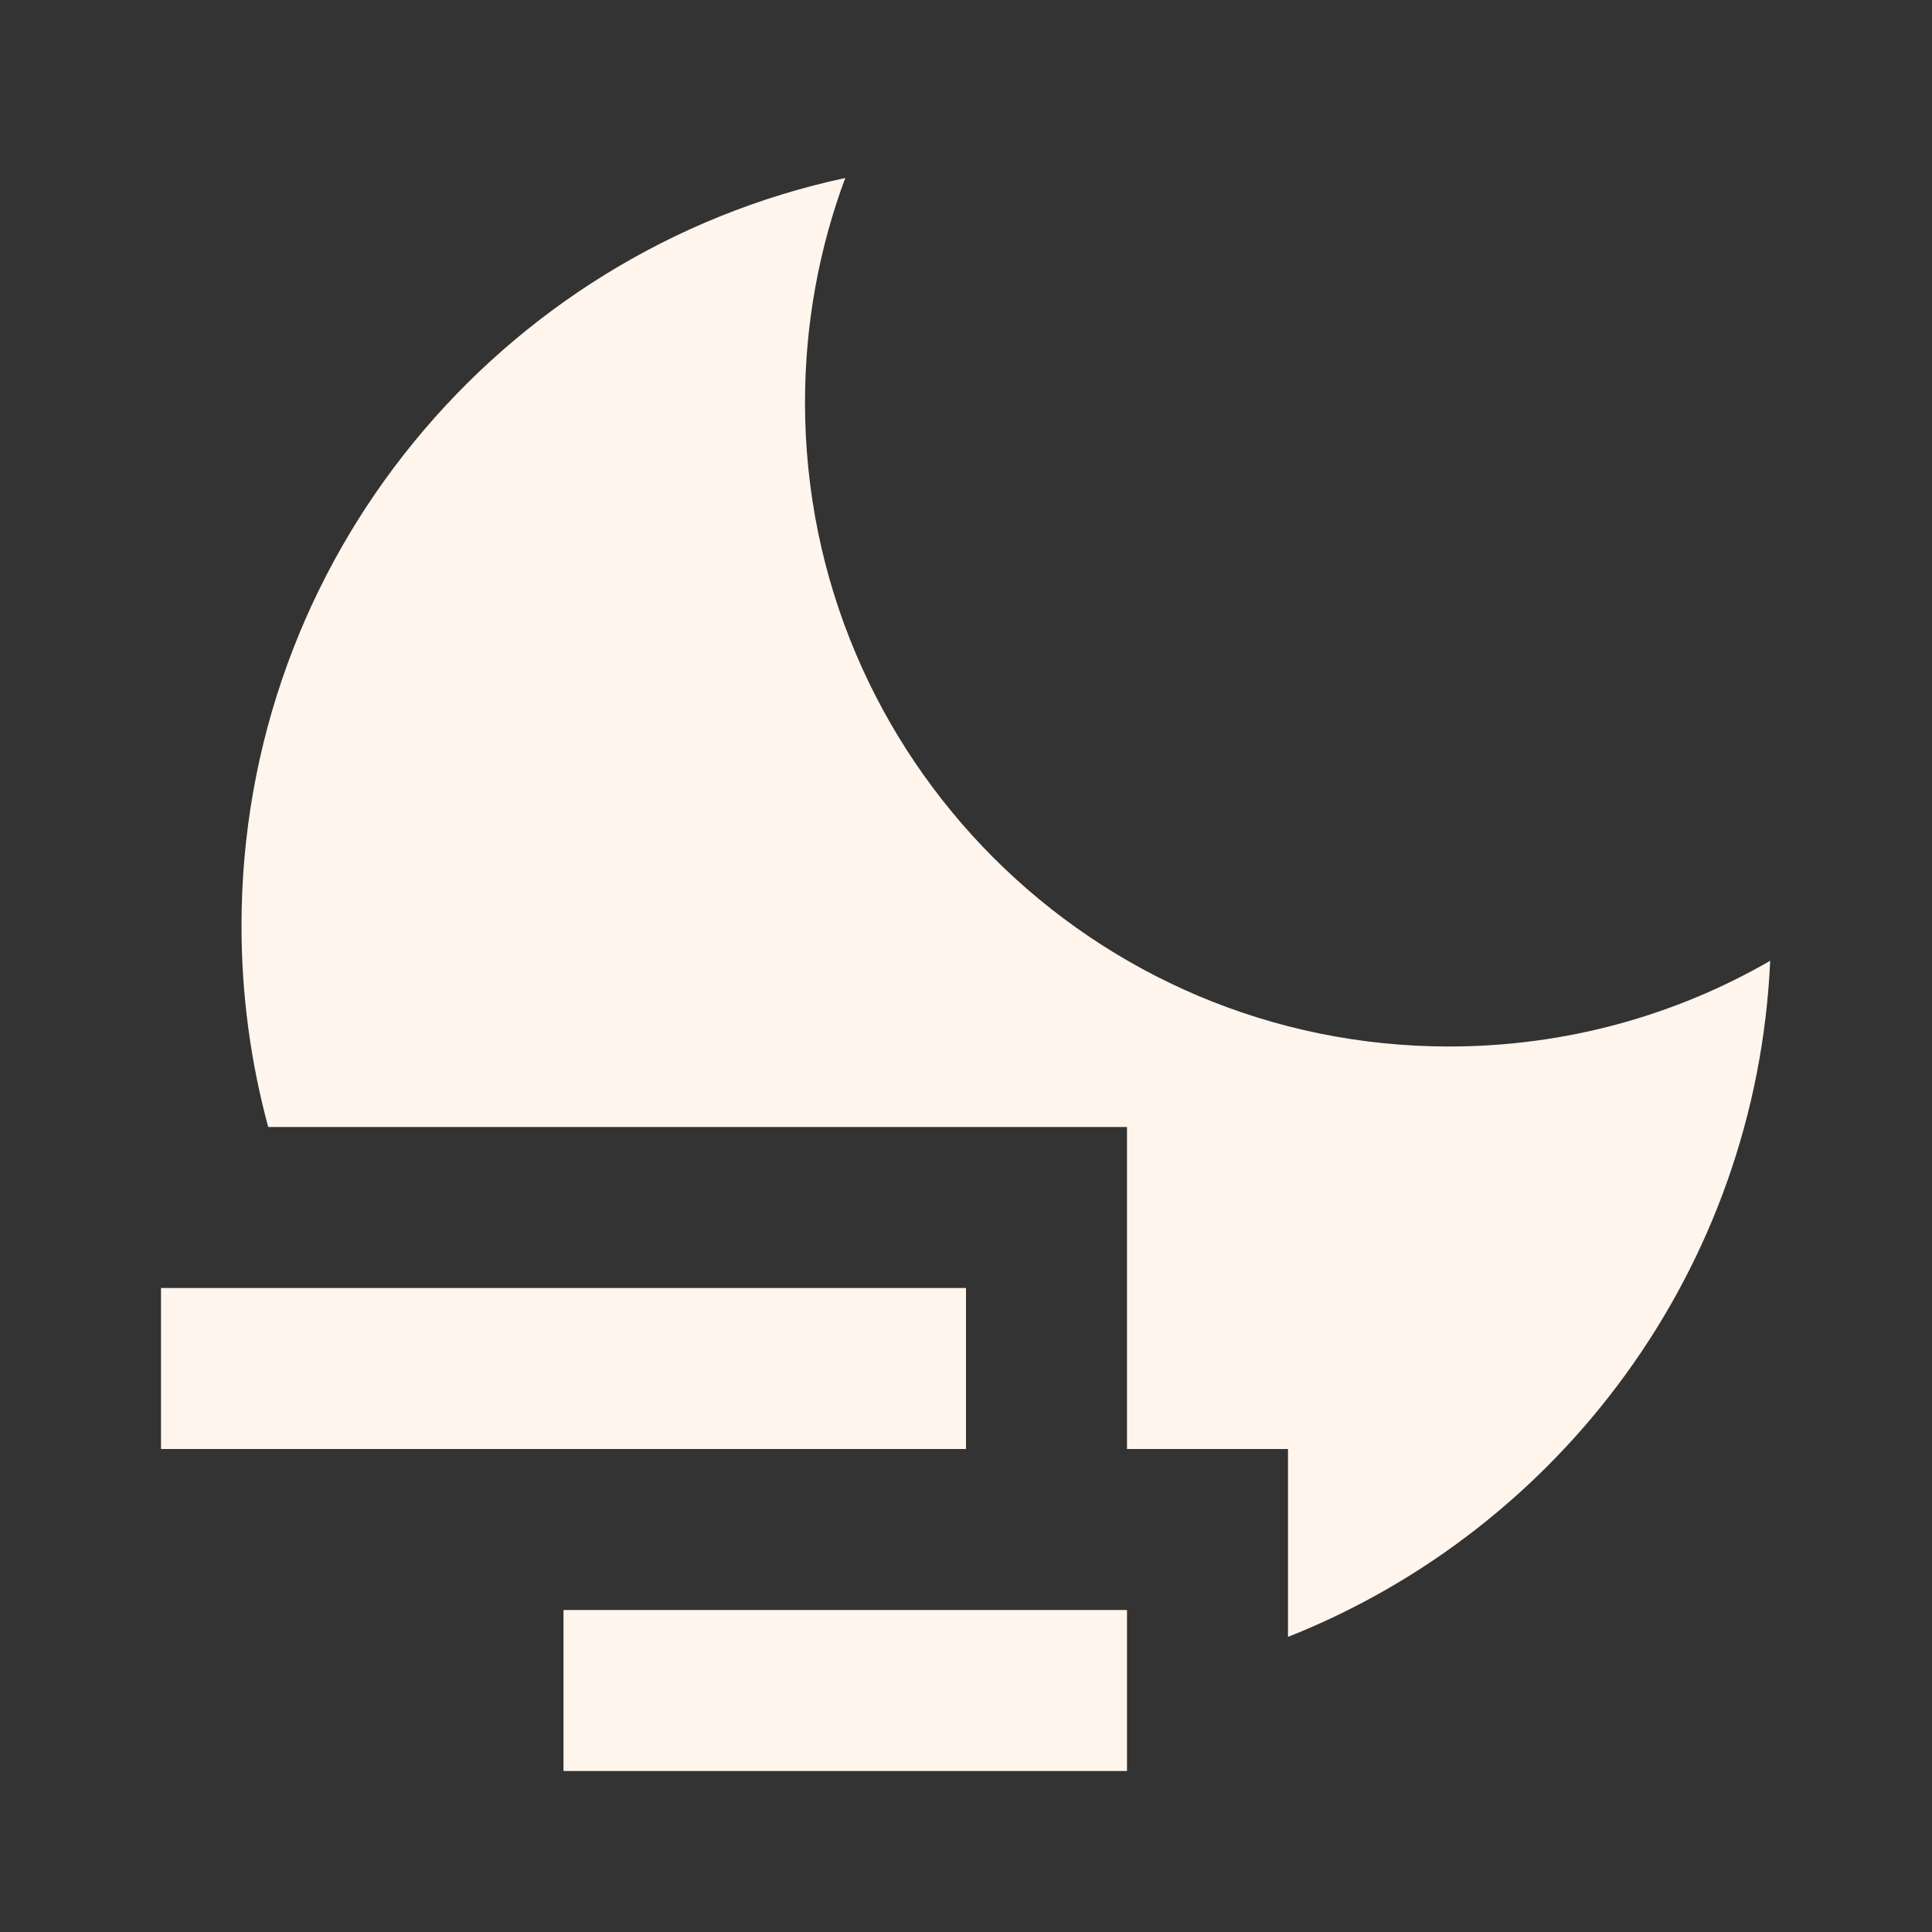
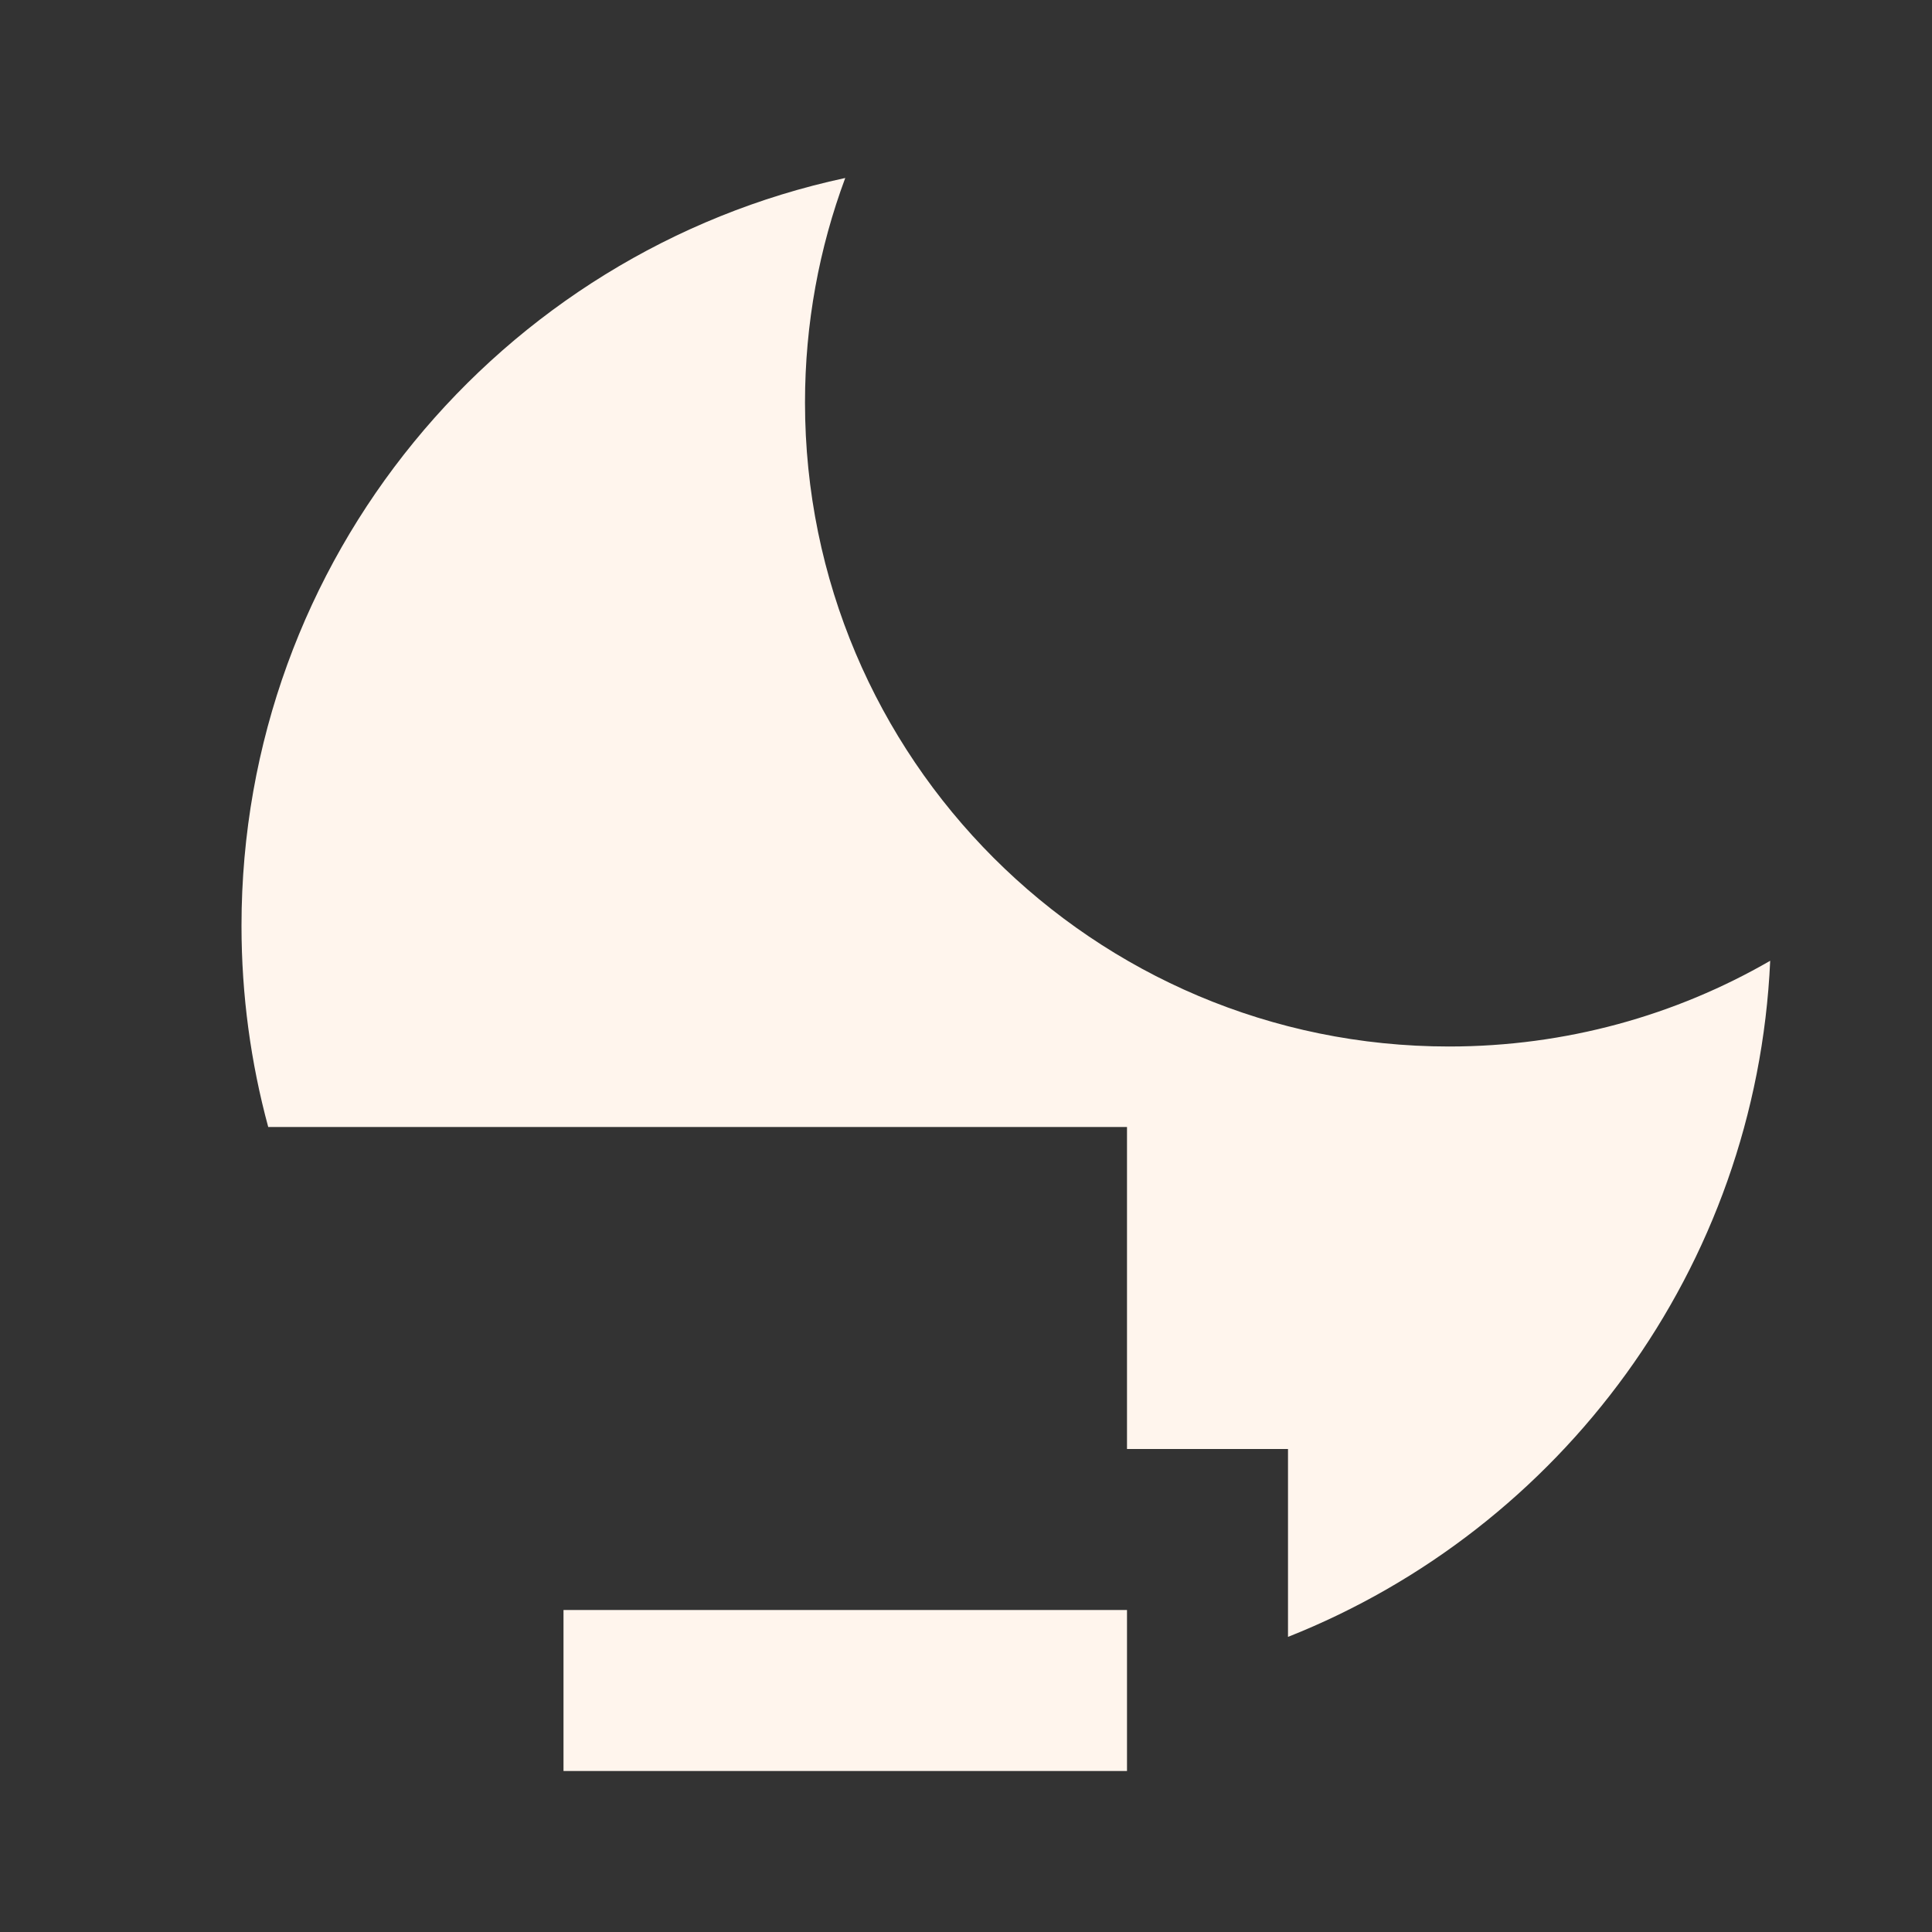
<svg xmlns="http://www.w3.org/2000/svg" viewBox="0 0 24 24" width="24" height="24" fill="#fff5ed">
  <rect x="0" y="0" width="24" height="24" fill="#333333" stroke="none" />
-   <path d="M16 20.334V18H14V14H3.332C3.116 13.203 3 12.365 3 11.5C3 6.94 6.213 3.13 10.5 2.211C10.177 3.079 10 4.019 10 5C10 9.418 13.582 13 18 13C19.453 13 20.816 12.613 21.99 11.935C21.818 15.758 19.387 18.992 16 20.334ZM7 20H14V22H7V20ZM2 16H12V18H2V16Z" />
+   <path d="M16 20.334V18H14V14H3.332C3.116 13.203 3 12.365 3 11.5C3 6.94 6.213 3.13 10.5 2.211C10.177 3.079 10 4.019 10 5C10 9.418 13.582 13 18 13C19.453 13 20.816 12.613 21.99 11.935C21.818 15.758 19.387 18.992 16 20.334ZM7 20H14V22H7V20ZM2 16H12V18V16Z" />
</svg>